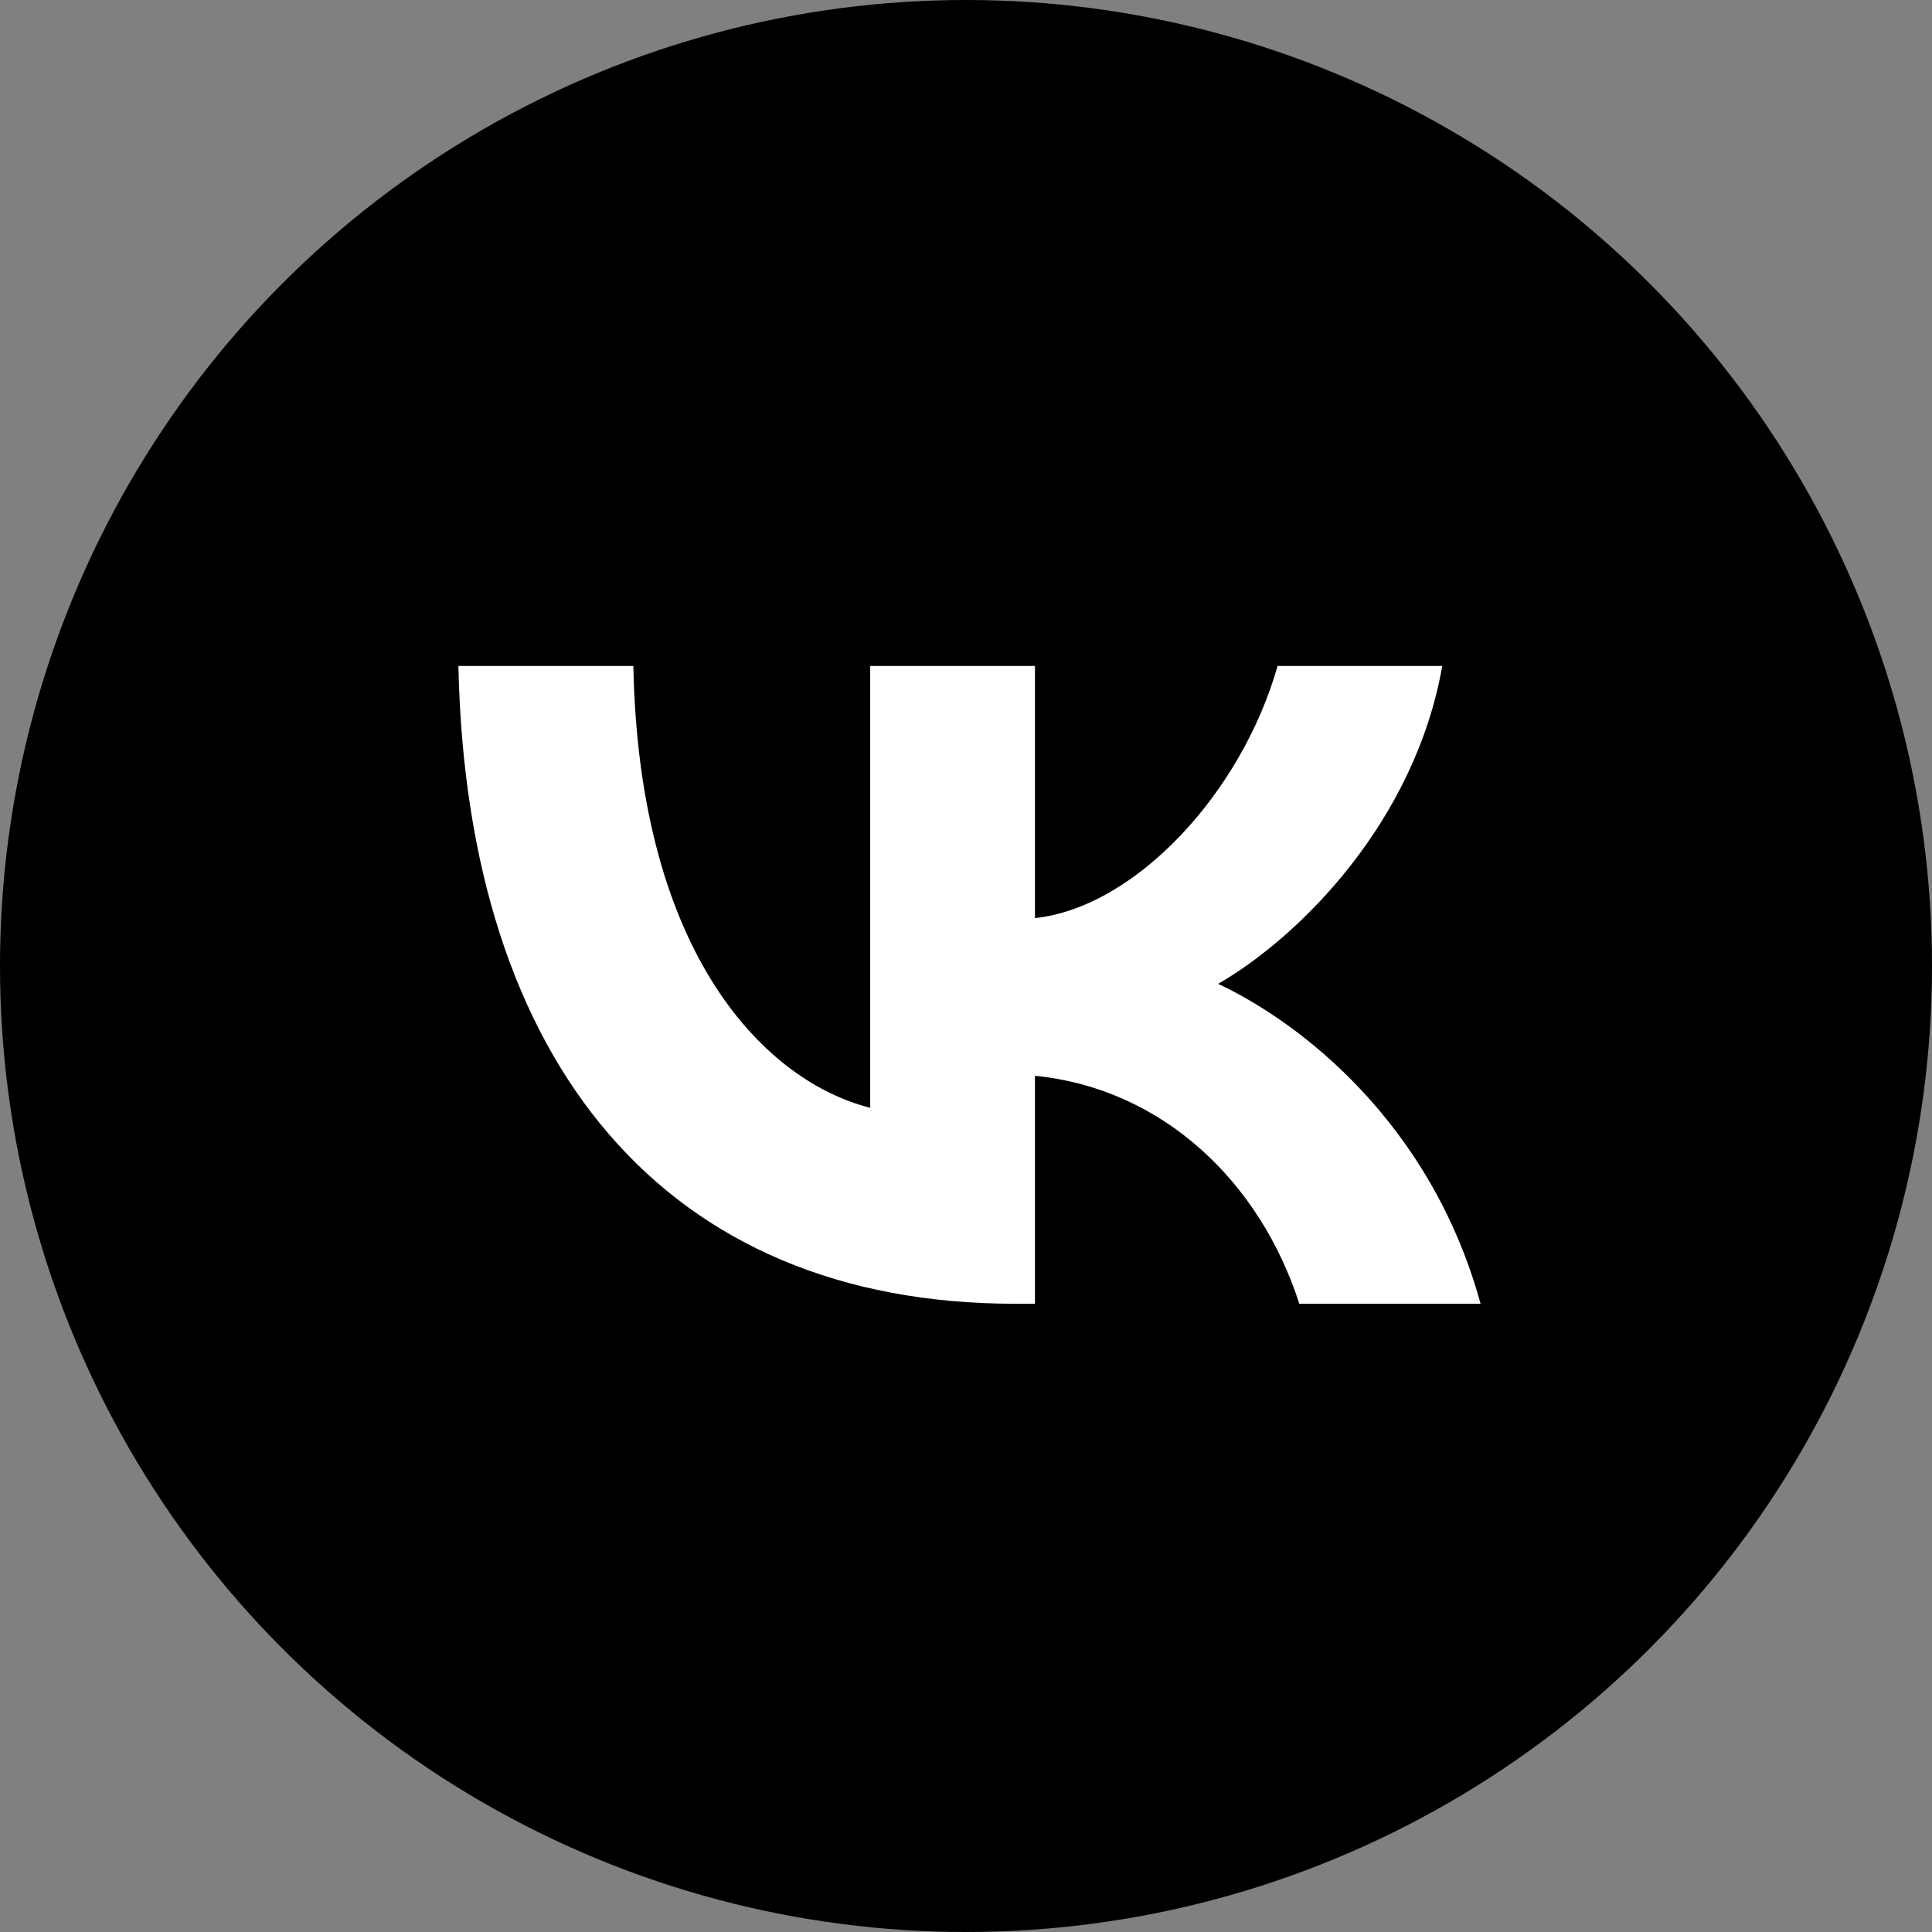
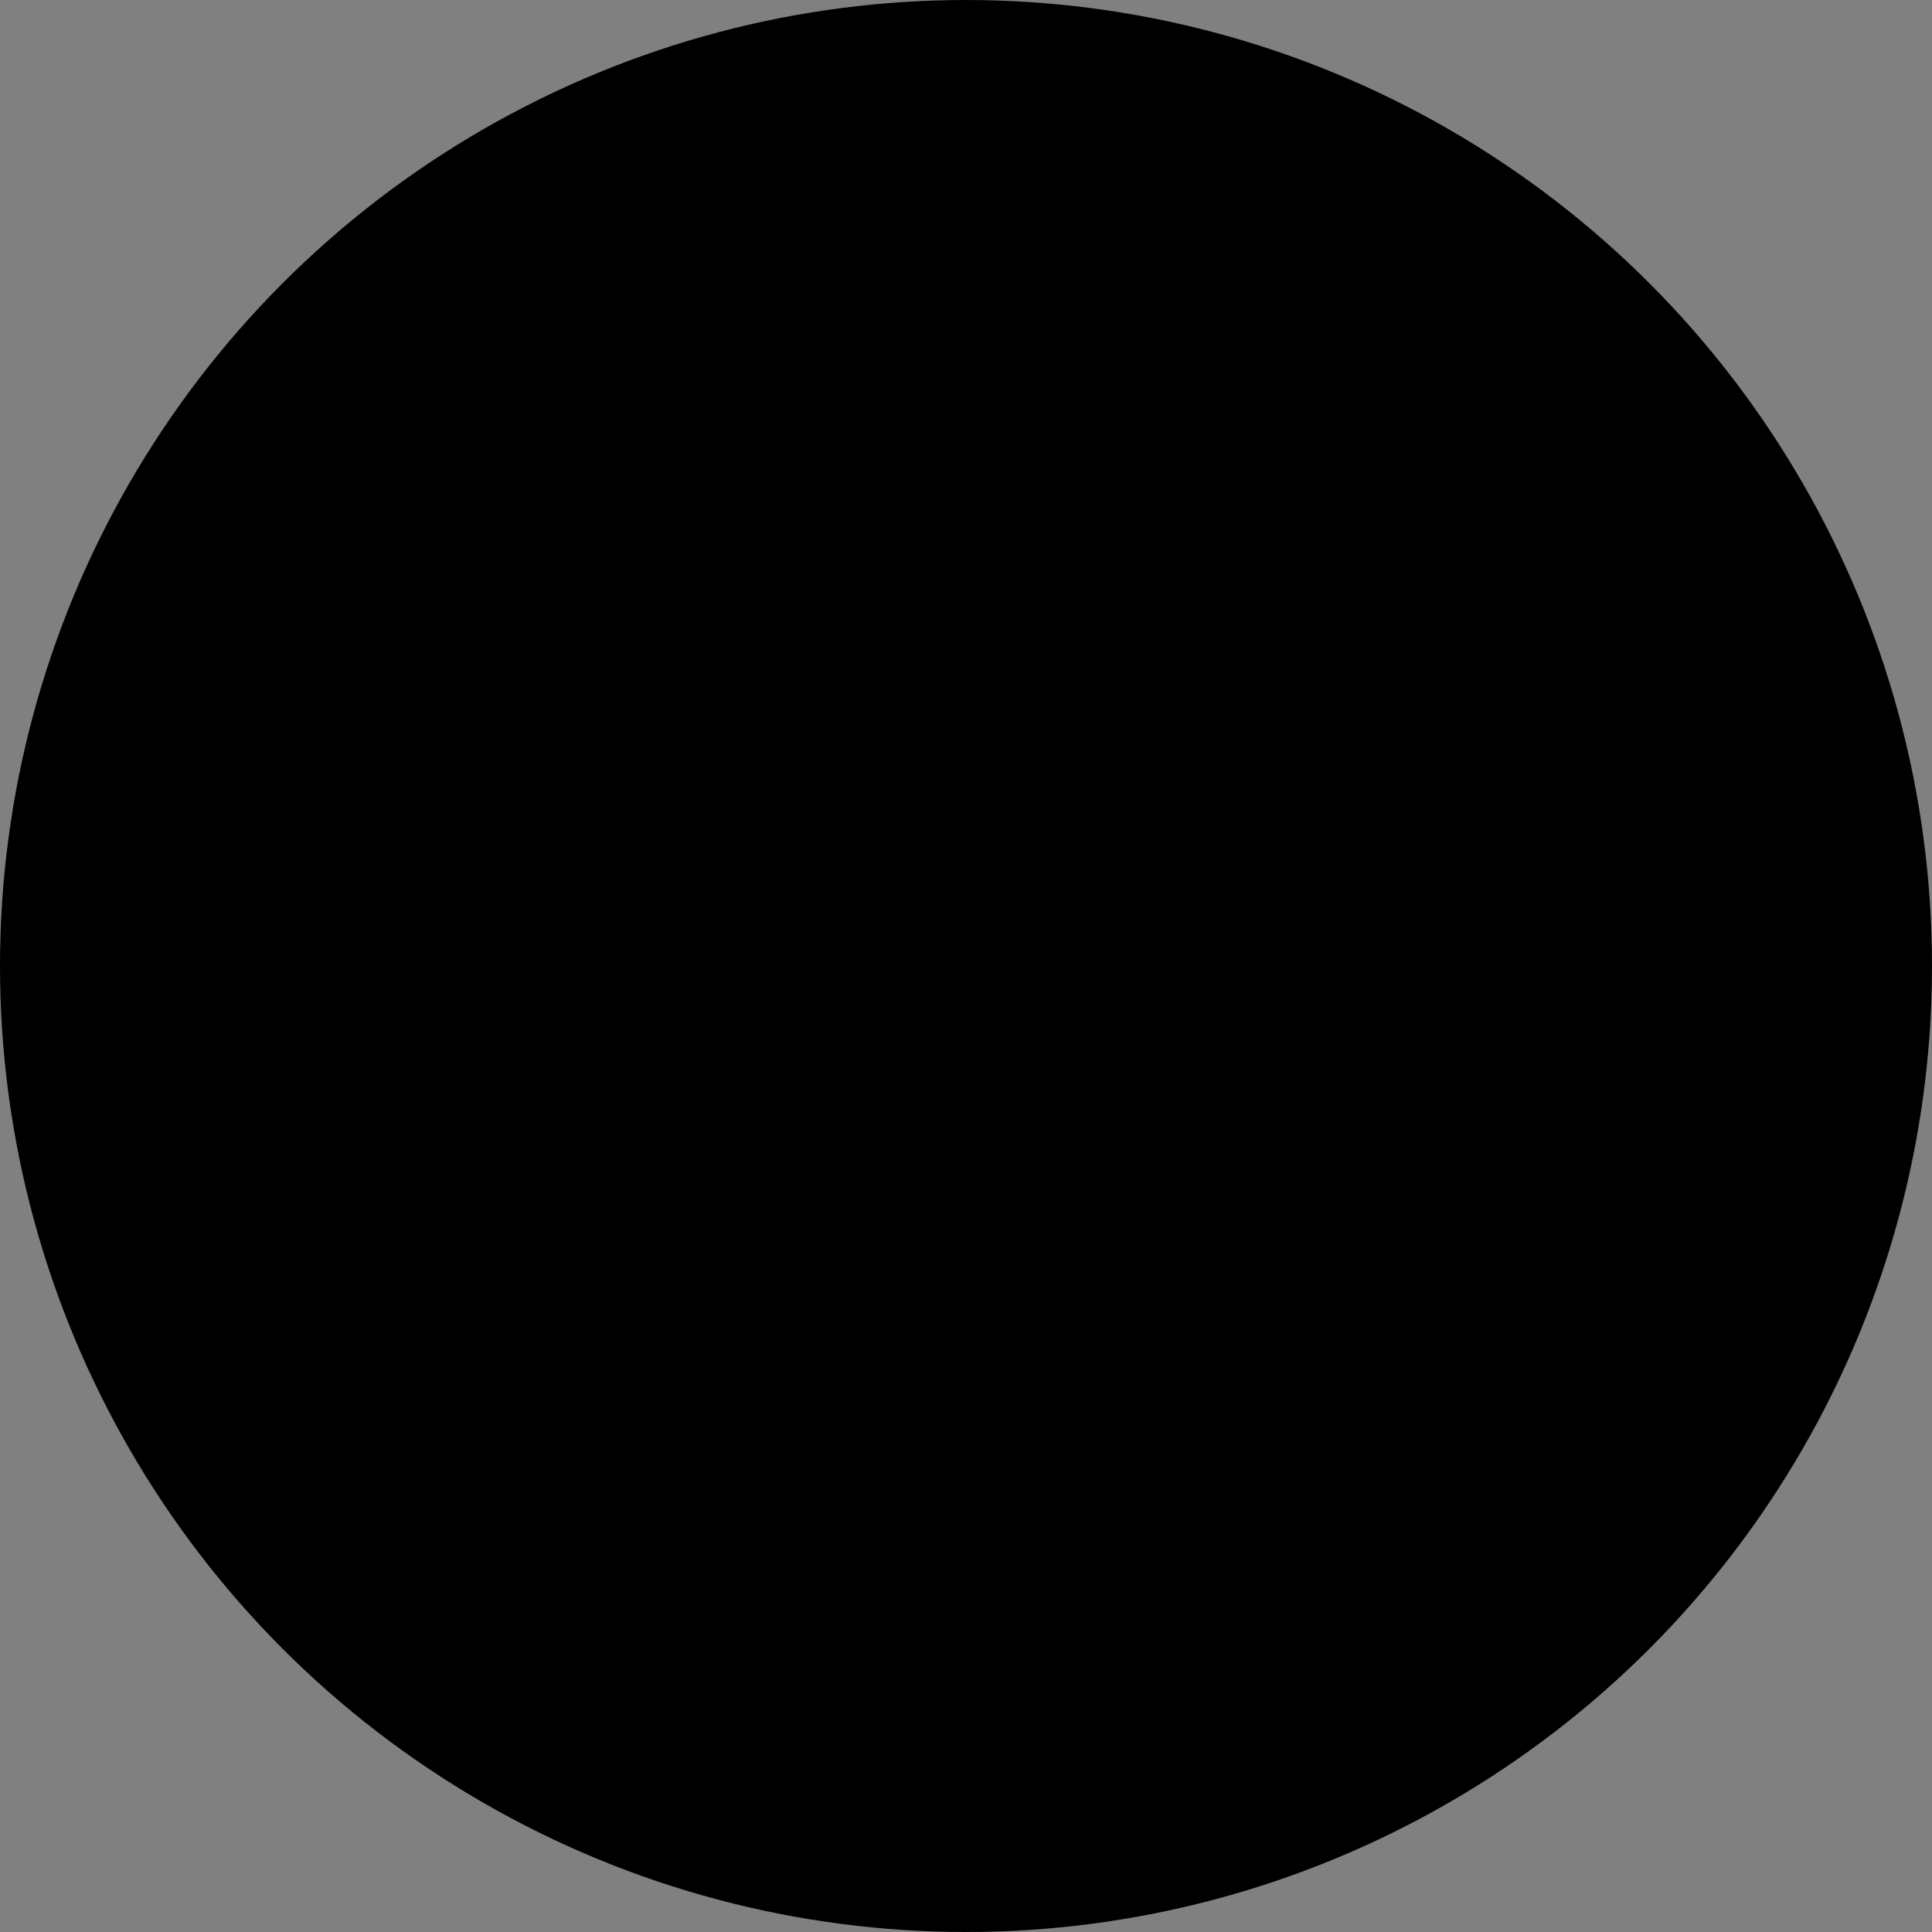
<svg xmlns="http://www.w3.org/2000/svg" width="29" height="29" viewBox="0 0 29 29" fill="none">
  <rect x="0" y="0" width="29" height="29" fill="#808080" stroke="none" />
  <circle cx="14.5" cy="14.5" r="14.5" fill="black" />
  <path d="M3 14.04C3 8.836 3 6.234 4.617 4.617C6.234 3 8.836 3 14.04 3H14.96C20.164 3 22.767 3 24.383 4.617C26 6.234 26 8.836 26 14.04V14.96C26 20.164 26 22.767 24.383 24.383C22.767 26 20.164 26 14.96 26H14.04C8.836 26 6.234 26 4.617 24.383C3 22.767 3 20.164 3 14.96V14.04Z" fill="black" />
-   <path d="M15.238 19.57C9.996 19.57 7.006 15.976 6.881 9.996H9.507C9.593 14.385 11.529 16.244 13.062 16.628V9.996H15.535V13.781C17.049 13.618 18.64 11.893 19.177 9.996H21.649C21.237 12.334 19.512 14.059 18.285 14.768C19.512 15.343 21.477 16.848 22.224 19.57H19.503C18.918 17.749 17.461 16.34 15.535 16.148V19.57H15.238Z" fill="white" />
</svg>